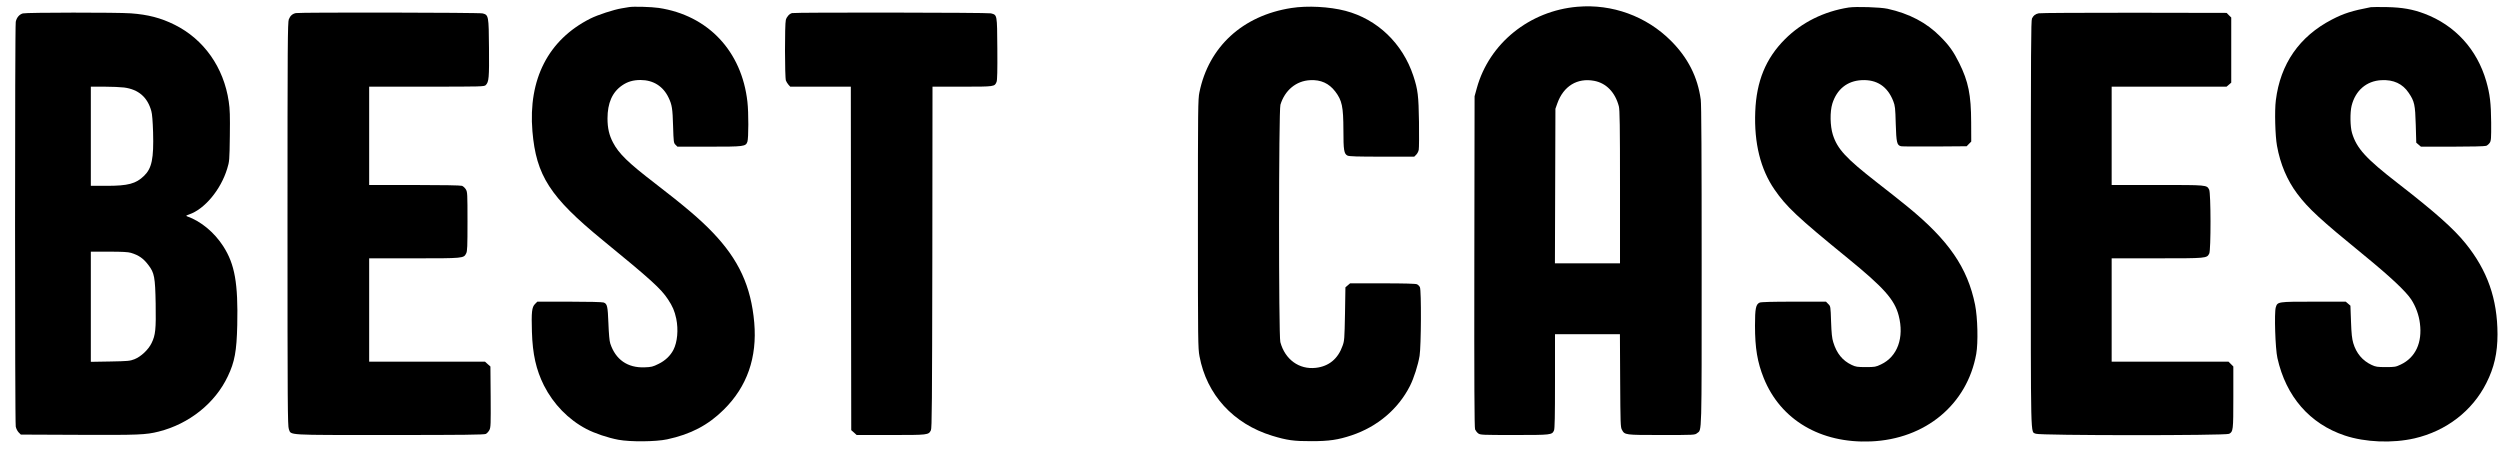
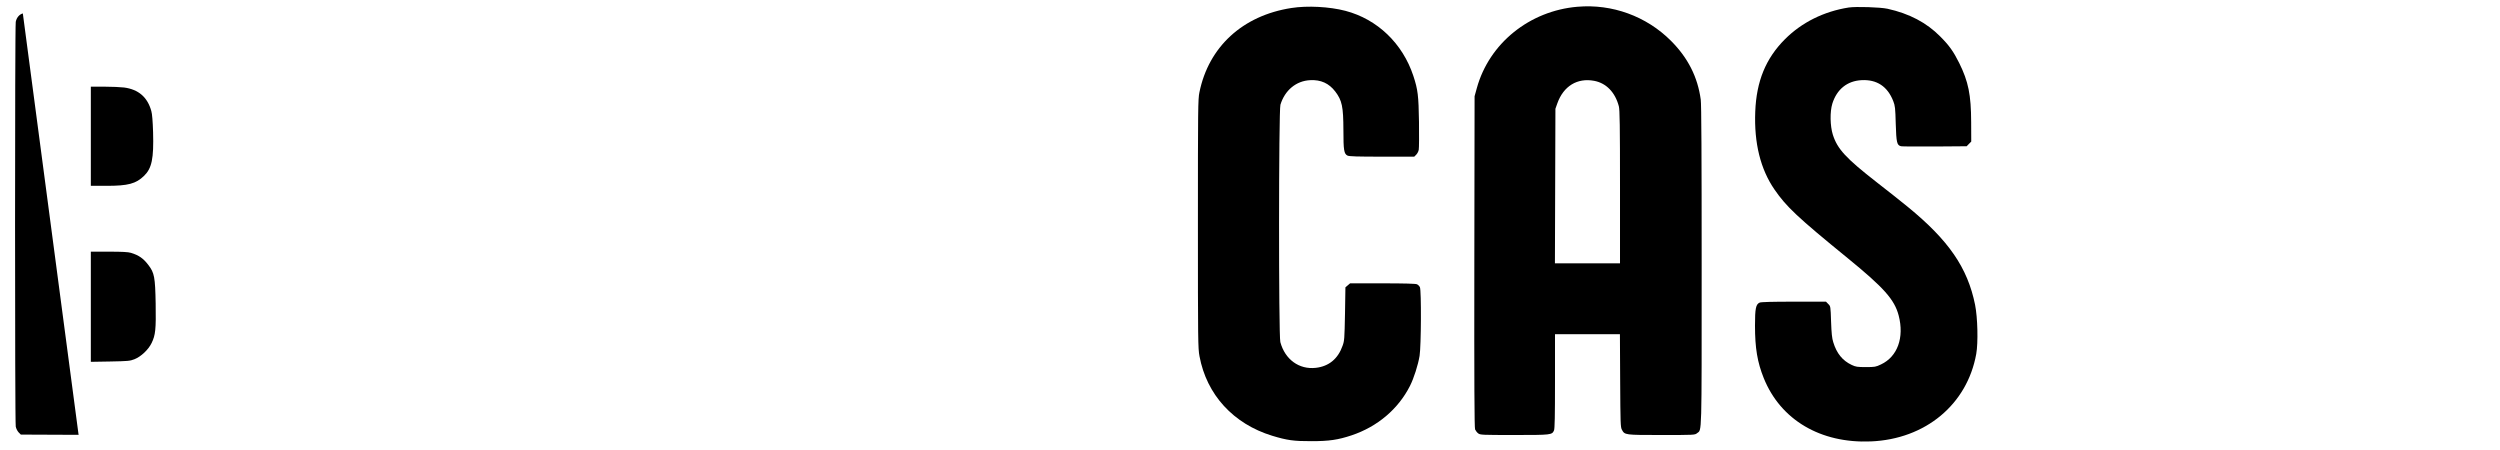
<svg xmlns="http://www.w3.org/2000/svg" preserveAspectRatio="xMidYMid meet" viewBox="0 0 3000 540" height="540pt" width="3000pt" version="1.0">
  <g stroke="none" fill="#000000" transform="translate(0,540) scale(0.1,-0.1)">
    <path fill="#000000" d="M18930 5319 c-577 -49 -1060 -440 -1208 -976 l-27 -98 -3 -1985 c-2 -1480 1 -1992 9 -2013 7 -15 23 -37 37 -47 24 -19 42 -20 434 -20 444 0 452 1 476 55 9 19 12 174 12 590 l0 565 390 0 389 0 3 -558 c3 -510 4 -560 21 -589 34 -63 34 -63 475 -63 394 0 400 0 427 22 58 46 55 -79 55 2007 0 1306 -3 1944 -11 1996 -37 272 -154 502 -358 706 -295 295 -706 444 -1121 408z m200 -889 c145 -27 252 -138 296 -305 11 -40 14 -235 14 -967 l0 -918 -390 0 -391 0 3 928 3 927 23 65 c74 207 239 308 442 270z" />
-     <path fill="#000000" d="M7550 5315 c-8 -2 -49 -9 -90 -15 -96 -16 -286 -78 -376 -123 -504 -254 -747 -727 -695 -1352 45 -532 211 -789 841 -1305 582 -476 702 -585 785 -711 56 -84 80 -140 100 -233 27 -133 14 -281 -34 -374 -36 -70 -98 -130 -179 -169 -68 -34 -85 -38 -167 -41 -204 -8 -349 93 -412 287 -10 30 -17 113 -22 241 -8 207 -14 234 -57 250 -15 6 -191 10 -410 10 l-386 0 -28 -28 c-38 -38 -44 -97 -37 -332 8 -271 50 -456 144 -645 114 -225 294 -410 510 -523 101 -53 260 -106 383 -129 145 -27 451 -24 586 5 284 61 491 170 680 357 279 276 401 624 365 1043 -38 436 -186 757 -500 1084 -148 155 -340 318 -691 588 -323 248 -434 356 -504 490 -46 87 -66 173 -66 289 0 184 57 315 175 396 65 45 133 65 221 65 153 0 272 -75 337 -212 41 -86 48 -129 54 -342 6 -192 7 -201 29 -223 l23 -23 381 0 c424 0 438 2 459 60 14 42 15 349 0 478 -68 609 -473 1038 -1064 1127 -86 13 -308 19 -355 10z" />
    <path fill="#000000" d="M15497 5304 c-584 -90 -993 -465 -1104 -1012 -17 -81 -18 -189 -18 -1577 0 -1415 1 -1495 19 -1590 86 -462 406 -811 872 -954 178 -54 259 -66 474 -65 210 0 317 16 479 70 311 104 560 316 700 592 47 92 98 253 116 362 19 118 22 783 4 823 -6 14 -22 30 -36 36 -16 7 -149 11 -413 11 l-389 0 -28 -24 -28 -24 -5 -319 c-6 -297 -7 -322 -29 -382 -55 -157 -164 -247 -321 -265 -200 -23 -370 100 -426 309 -21 78 -20 2779 1 2848 53 174 189 287 357 295 128 7 226 -38 301 -136 82 -108 97 -180 98 -465 0 -240 7 -283 49 -304 19 -10 121 -13 413 -13 l388 0 24 24 c13 13 27 40 30 59 4 19 5 169 3 333 -5 317 -13 387 -68 554 -129 389 -431 679 -815 780 -191 50 -457 64 -648 34z" />
    <path fill="#000000" d="M22185 5310 c-299 -47 -564 -179 -765 -380 -231 -231 -343 -505 -357 -870 -15 -377 63 -690 230 -933 143 -208 276 -333 877 -823 438 -357 564 -499 614 -690 69 -265 -14 -494 -212 -587 -63 -30 -73 -32 -182 -32 -103 0 -121 3 -170 26 -110 52 -180 138 -221 273 -15 46 -21 107 -26 246 -6 185 -6 185 -34 212 l-27 28 -386 0 c-266 0 -393 -4 -410 -11 -46 -21 -56 -70 -56 -277 0 -270 29 -440 105 -629 202 -502 682 -785 1285 -760 655 27 1156 443 1265 1050 24 135 17 435 -14 590 -90 444 -316 773 -808 1175 -67 55 -233 187 -370 293 -372 290 -474 400 -529 573 -33 105 -36 275 -6 372 54 173 179 273 350 282 184 10 312 -75 381 -251 22 -56 25 -82 30 -273 7 -227 14 -257 64 -269 12 -3 194 -4 404 -3 l383 3 27 28 28 28 -1 232 c-1 329 -33 488 -144 712 -69 138 -119 209 -228 318 -163 165 -370 274 -632 332 -89 19 -376 28 -465 15z" />
-     <path fill="#000000" d="M28450 5314 c-224 -43 -324 -74 -468 -149 -389 -202 -618 -531 -672 -969 -16 -123 -8 -427 14 -546 39 -218 122 -414 243 -575 133 -177 277 -310 798 -735 316 -258 505 -435 570 -534 54 -83 92 -187 104 -286 30 -232 -53 -410 -229 -494 -61 -29 -72 -31 -180 -31 -103 0 -121 3 -171 26 -109 51 -184 140 -220 262 -15 52 -22 112 -27 259 l-7 190 -28 24 -28 24 -385 0 c-434 0 -434 0 -455 -69 -19 -65 -6 -495 20 -608 103 -461 387 -788 808 -929 245 -82 573 -95 838 -34 380 88 693 329 861 663 94 185 134 362 134 586 -1 425 -121 766 -384 1091 -145 179 -364 373 -811 720 -385 298 -496 420 -551 605 -22 73 -25 244 -5 325 45 183 178 299 357 308 146 8 256 -43 329 -153 69 -102 77 -142 84 -383 l6 -214 28 -24 28 -24 379 0 c216 0 389 4 404 10 14 5 33 22 43 37 16 24 18 51 17 243 -2 233 -15 340 -59 495 -111 384 -374 672 -742 811 -141 53 -265 75 -448 79 -93 2 -181 1 -195 -1z" />
-     <path fill="#000000" d="M274 5239 c-43 -12 -75 -51 -85 -101 -11 -57 -11 -4800 0 -4857 5 -25 20 -54 35 -70 l26 -26 693 -3 c720 -3 805 0 961 39 366 92 678 341 830 664 82 171 106 301 113 615 11 500 -29 729 -168 945 -108 167 -267 300 -434 359 -17 6 -12 10 25 23 186 64 379 296 456 548 27 88 28 97 32 392 3 244 1 323 -13 414 -60 410 -299 749 -652 923 -163 81 -317 121 -523 136 -159 12 -1255 11 -1296 -1z m1215 -889 c173 -23 281 -116 327 -283 10 -33 17 -125 21 -252 9 -319 -15 -434 -108 -525 -98 -95 -191 -120 -451 -120 l-188 0 0 595 0 595 163 0 c89 0 195 -5 236 -10z m82 -1984 c96 -29 151 -68 211 -148 71 -93 80 -146 86 -460 5 -311 -2 -379 -49 -475 -38 -79 -127 -163 -206 -194 -53 -21 -79 -23 -290 -27 l-233 -4 0 661 0 661 218 0 c158 0 230 -4 263 -14z" />
-     <path fill="#000000" d="M3551 5243 c-41 -8 -68 -32 -85 -74 -14 -36 -16 -274 -16 -2459 0 -2180 2 -2423 16 -2459 30 -76 -54 -71 1211 -71 882 0 1133 3 1153 13 14 7 33 28 43 47 16 32 17 67 15 398 l-3 364 -33 29 -32 29 -695 0 -695 0 0 620 0 620 540 0 c593 0 594 0 624 59 14 26 16 82 16 383 0 335 -1 355 -20 386 -11 18 -32 37 -46 42 -15 6 -240 10 -570 10 l-544 0 0 590 0 590 690 0 c670 0 691 1 709 19 38 38 42 87 39 444 -3 388 -5 397 -76 416 -36 11 -2187 14 -2241 4z" />
-     <path fill="#000000" d="M9505 5243 c-32 -8 -64 -43 -75 -82 -14 -50 -13 -691 1 -728 6 -15 20 -38 31 -50 l21 -23 364 0 363 0 2 -2061 3 -2061 33 -29 32 -29 411 0 c447 0 451 0 480 57 12 24 14 314 17 2076 l2 2047 358 0 c390 0 387 0 411 58 8 20 11 132 9 399 -3 415 -1 402 -77 423 -36 10 -2345 13 -2386 3z" />
-     <path fill="#000000" d="M24463 5240 c-40 -9 -60 -25 -79 -61 -12 -24 -14 -369 -14 -2469 0 -2684 -5 -2481 60 -2515 43 -22 2276 -23 2319 -1 49 26 51 39 51 437 l0 371 -29 29 -29 29 -701 0 -701 0 0 620 0 620 546 0 c596 0 595 0 625 57 21 39 20 728 -1 767 -30 57 -21 56 -620 56 l-550 0 0 590 0 590 689 0 690 0 28 24 28 24 0 391 0 391 -28 27 -27 28 -1113 2 c-611 0 -1127 -2 -1144 -7z" />
+     <path fill="#000000" d="M274 5239 c-43 -12 -75 -51 -85 -101 -11 -57 -11 -4800 0 -4857 5 -25 20 -54 35 -70 l26 -26 693 -3 z m1215 -889 c173 -23 281 -116 327 -283 10 -33 17 -125 21 -252 9 -319 -15 -434 -108 -525 -98 -95 -191 -120 -451 -120 l-188 0 0 595 0 595 163 0 c89 0 195 -5 236 -10z m82 -1984 c96 -29 151 -68 211 -148 71 -93 80 -146 86 -460 5 -311 -2 -379 -49 -475 -38 -79 -127 -163 -206 -194 -53 -21 -79 -23 -290 -27 l-233 -4 0 661 0 661 218 0 c158 0 230 -4 263 -14z" />
  </g>
</svg>